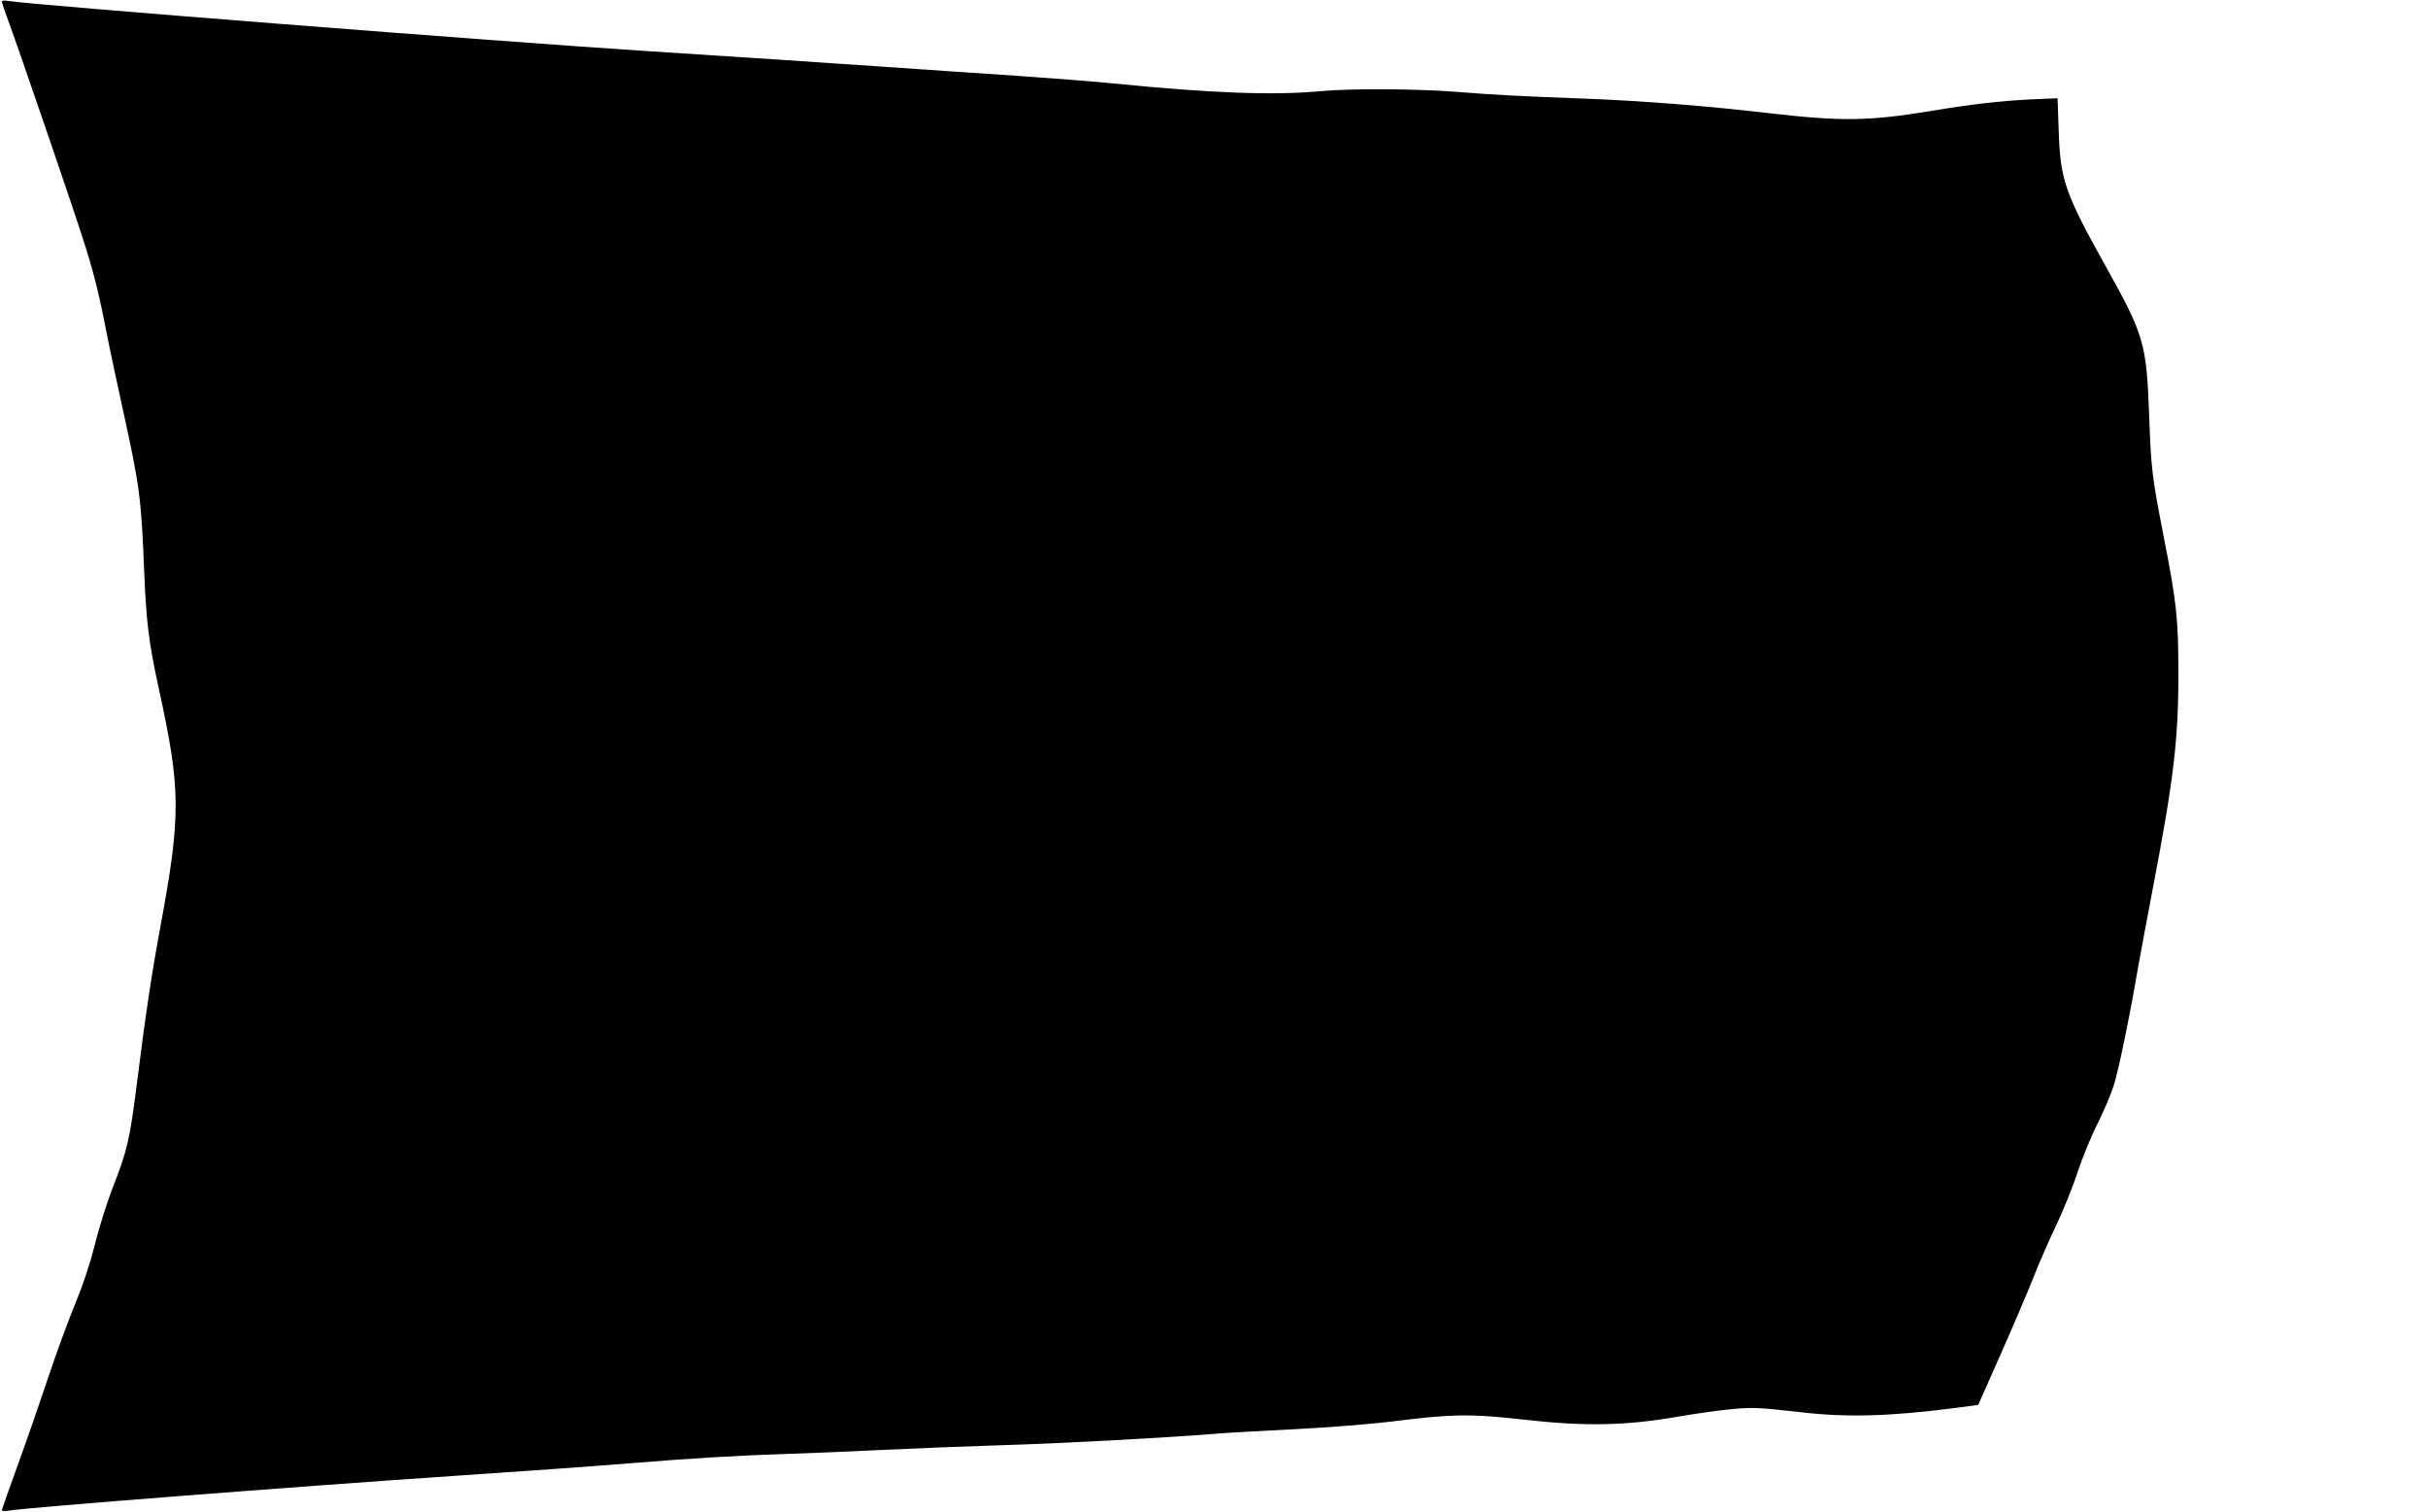
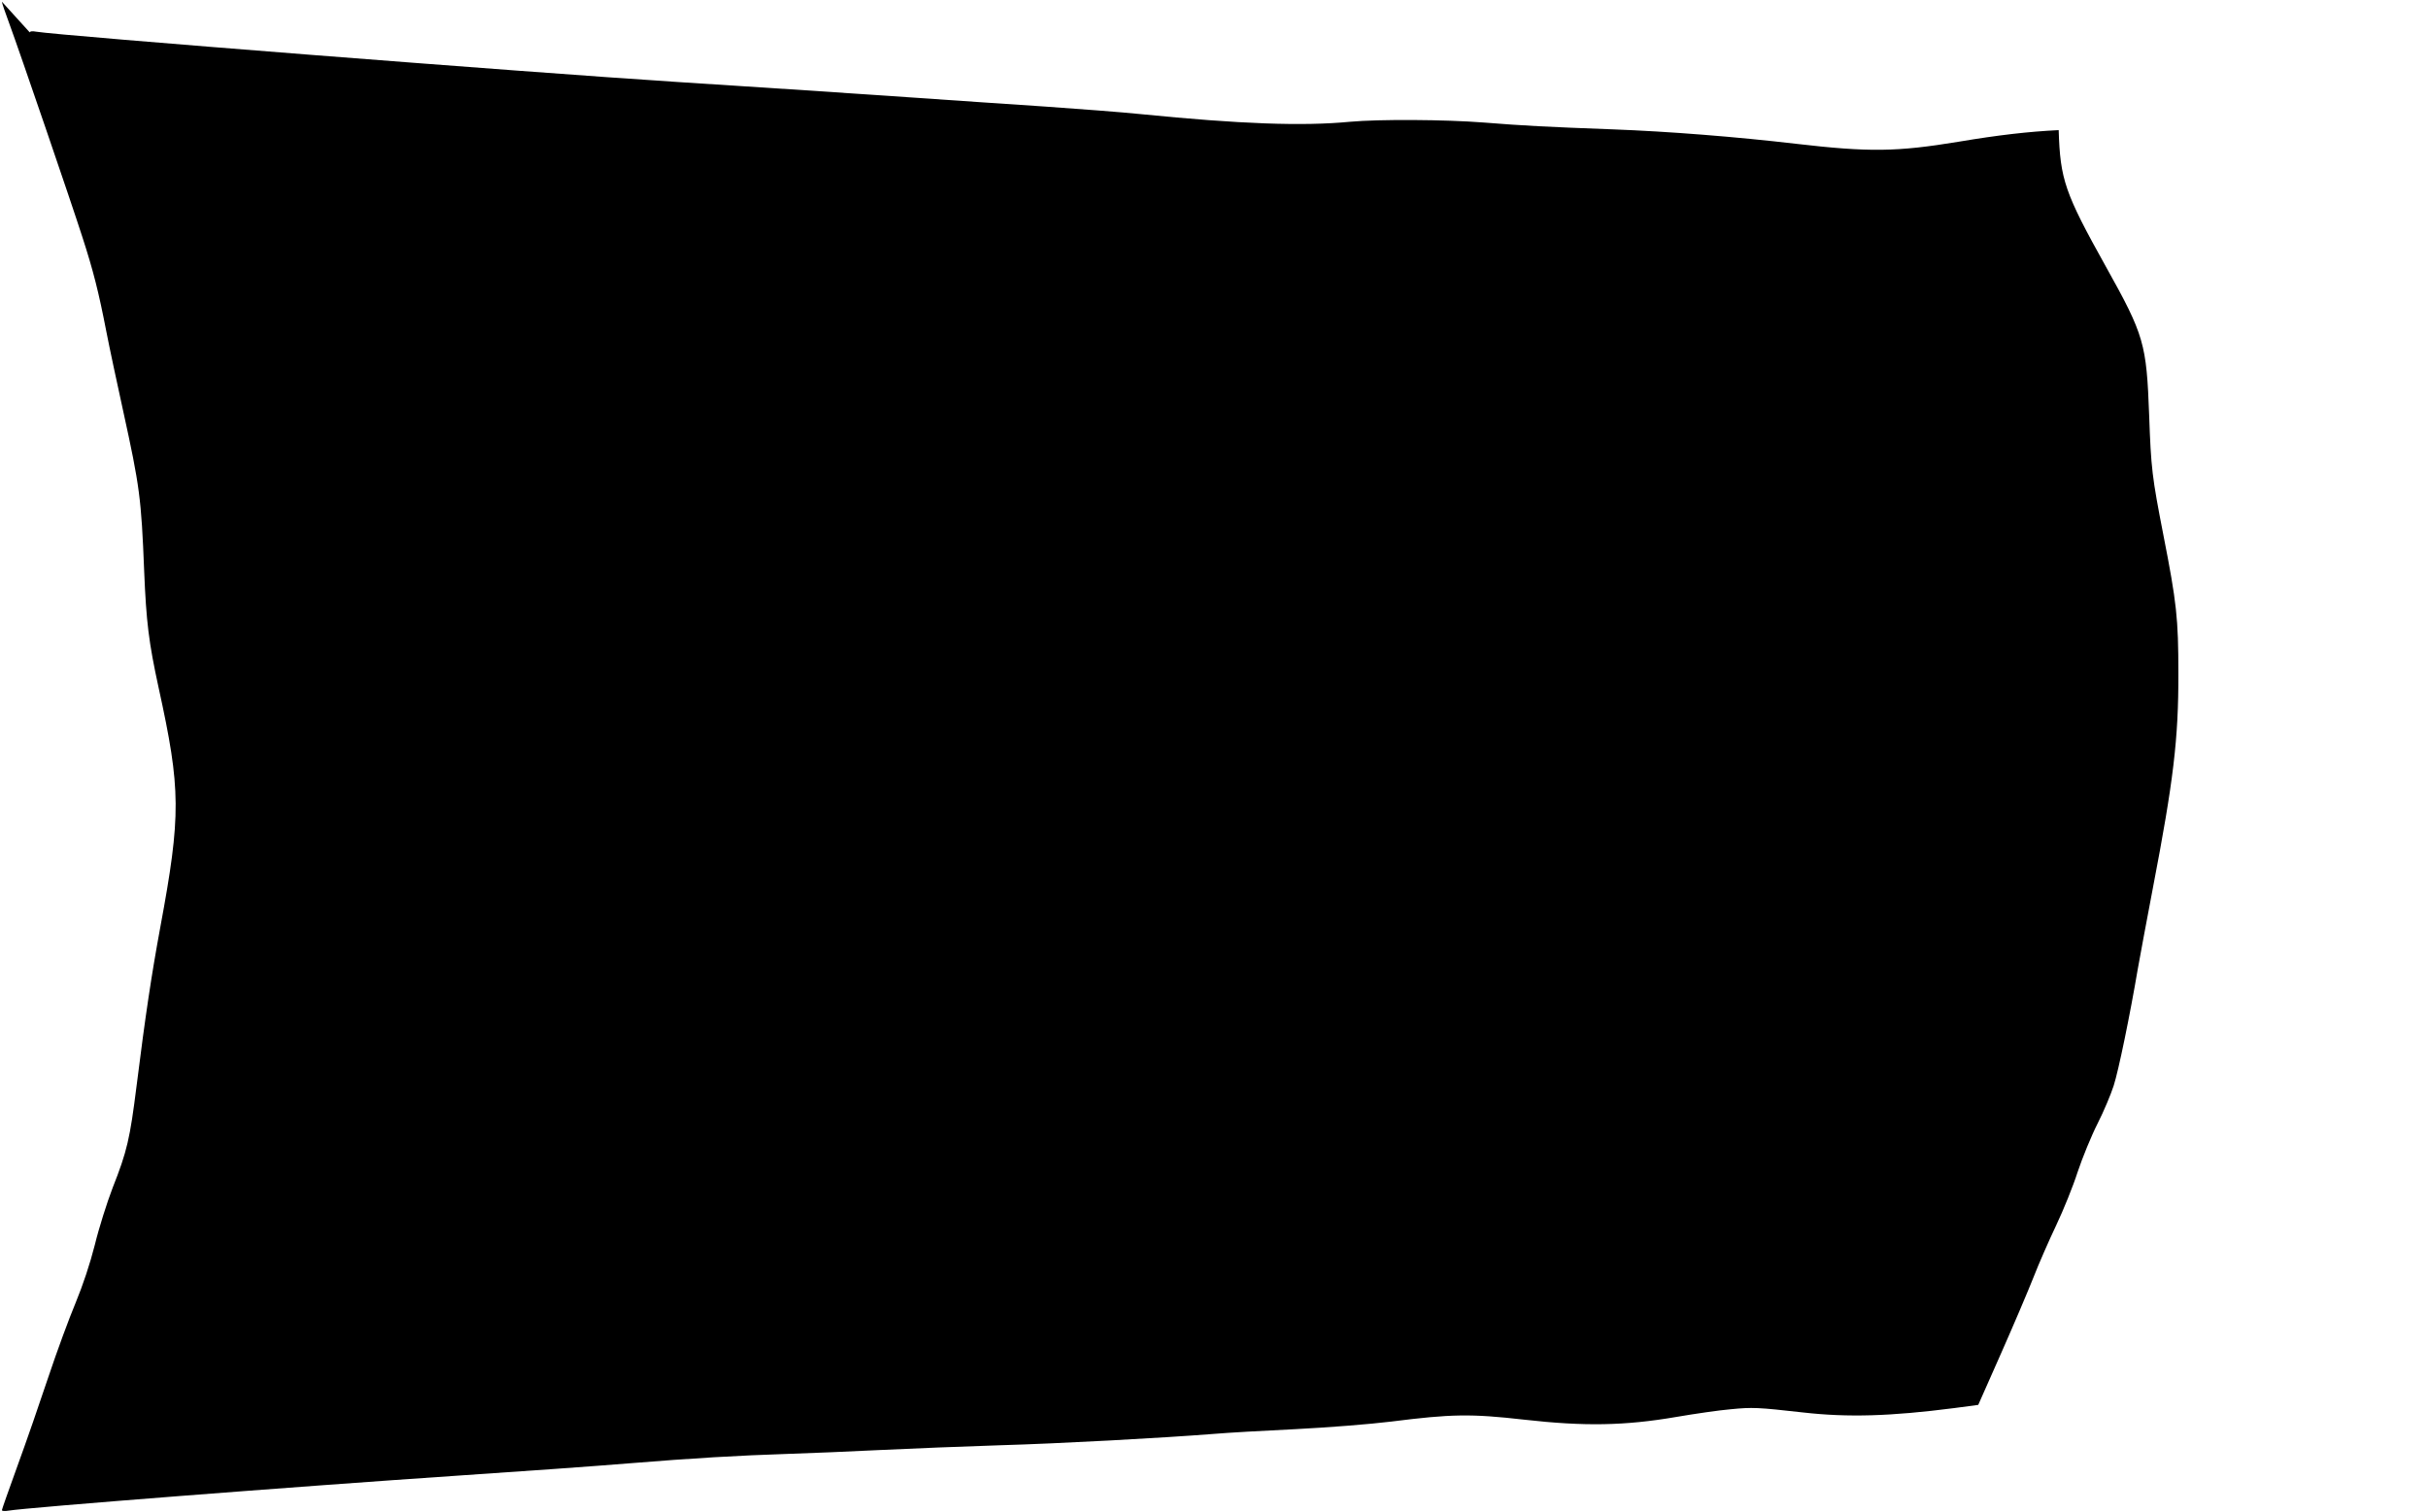
<svg xmlns="http://www.w3.org/2000/svg" version="1.0" width="1280pt" height="797pt" viewBox="0 0 1280 797" preserveAspectRatio="xMidYMid meet">
  <g transform="translate(0,797) scale(0.1,-0.1)" fill="#000000" stroke="none">
-     <path d="M10 7961 c0 -6 18 -59 40 -118 53 -144 326 -941 384 -1122 58 -179 86 -290 126 -496 17 -88 58 -279 90 -425 86 -392 95 -458 110 -840 11 -269 24 -376 76 -615 118 -538 119 -671 9 -1264 -47 -255 -78 -462 -125 -836 -35 -279 -50 -345 -126 -537 -30 -78 -73 -214 -94 -301 -26 -102 -62 -210 -101 -305 -34 -81 -99 -257 -144 -392 -45 -135 -118 -346 -163 -469 -45 -124 -82 -229 -82 -233 0 -5 15 -6 33 -3 99 17 1514 127 2372 185 330 22 737 51 905 65 332 27 566 41 845 50 99 3 313 12 475 20 162 8 446 19 630 25 315 9 850 38 1130 60 69 6 262 17 430 25 177 9 390 26 505 40 316 40 419 42 700 10 319 -36 531 -32 800 14 99 17 230 36 290 41 113 11 141 10 380 -17 237 -27 463 -20 797 23 l127 17 120 271 c66 149 143 330 171 401 28 72 82 195 120 275 38 80 89 206 113 281 25 75 72 190 105 255 33 65 71 156 85 200 26 81 86 373 127 615 12 68 48 261 80 429 108 562 135 785 134 1130 0 290 -9 372 -79 729 -60 308 -65 350 -75 631 -14 379 -26 422 -228 784 -217 389 -241 459 -249 720 l-6 168 -141 -6 c-161 -8 -317 -26 -526 -61 -327 -54 -473 -56 -860 -11 -316 37 -671 65 -965 76 -350 13 -468 19 -680 36 -205 16 -551 18 -705 4 -250 -24 -579 -12 -1100 40 -107 11 -334 28 -505 40 -170 11 -501 34 -735 50 -419 29 -591 40 -1210 80 -794 51 -3252 244 -3377 265 -19 4 -33 2 -33 -4z" />
+     <path d="M10 7961 c0 -6 18 -59 40 -118 53 -144 326 -941 384 -1122 58 -179 86 -290 126 -496 17 -88 58 -279 90 -425 86 -392 95 -458 110 -840 11 -269 24 -376 76 -615 118 -538 119 -671 9 -1264 -47 -255 -78 -462 -125 -836 -35 -279 -50 -345 -126 -537 -30 -78 -73 -214 -94 -301 -26 -102 -62 -210 -101 -305 -34 -81 -99 -257 -144 -392 -45 -135 -118 -346 -163 -469 -45 -124 -82 -229 -82 -233 0 -5 15 -6 33 -3 99 17 1514 127 2372 185 330 22 737 51 905 65 332 27 566 41 845 50 99 3 313 12 475 20 162 8 446 19 630 25 315 9 850 38 1130 60 69 6 262 17 430 25 177 9 390 26 505 40 316 40 419 42 700 10 319 -36 531 -32 800 14 99 17 230 36 290 41 113 11 141 10 380 -17 237 -27 463 -20 797 23 l127 17 120 271 c66 149 143 330 171 401 28 72 82 195 120 275 38 80 89 206 113 281 25 75 72 190 105 255 33 65 71 156 85 200 26 81 86 373 127 615 12 68 48 261 80 429 108 562 135 785 134 1130 0 290 -9 372 -79 729 -60 308 -65 350 -75 631 -14 379 -26 422 -228 784 -217 389 -241 459 -249 720 c-161 -8 -317 -26 -526 -61 -327 -54 -473 -56 -860 -11 -316 37 -671 65 -965 76 -350 13 -468 19 -680 36 -205 16 -551 18 -705 4 -250 -24 -579 -12 -1100 40 -107 11 -334 28 -505 40 -170 11 -501 34 -735 50 -419 29 -591 40 -1210 80 -794 51 -3252 244 -3377 265 -19 4 -33 2 -33 -4z" />
  </g>
</svg>